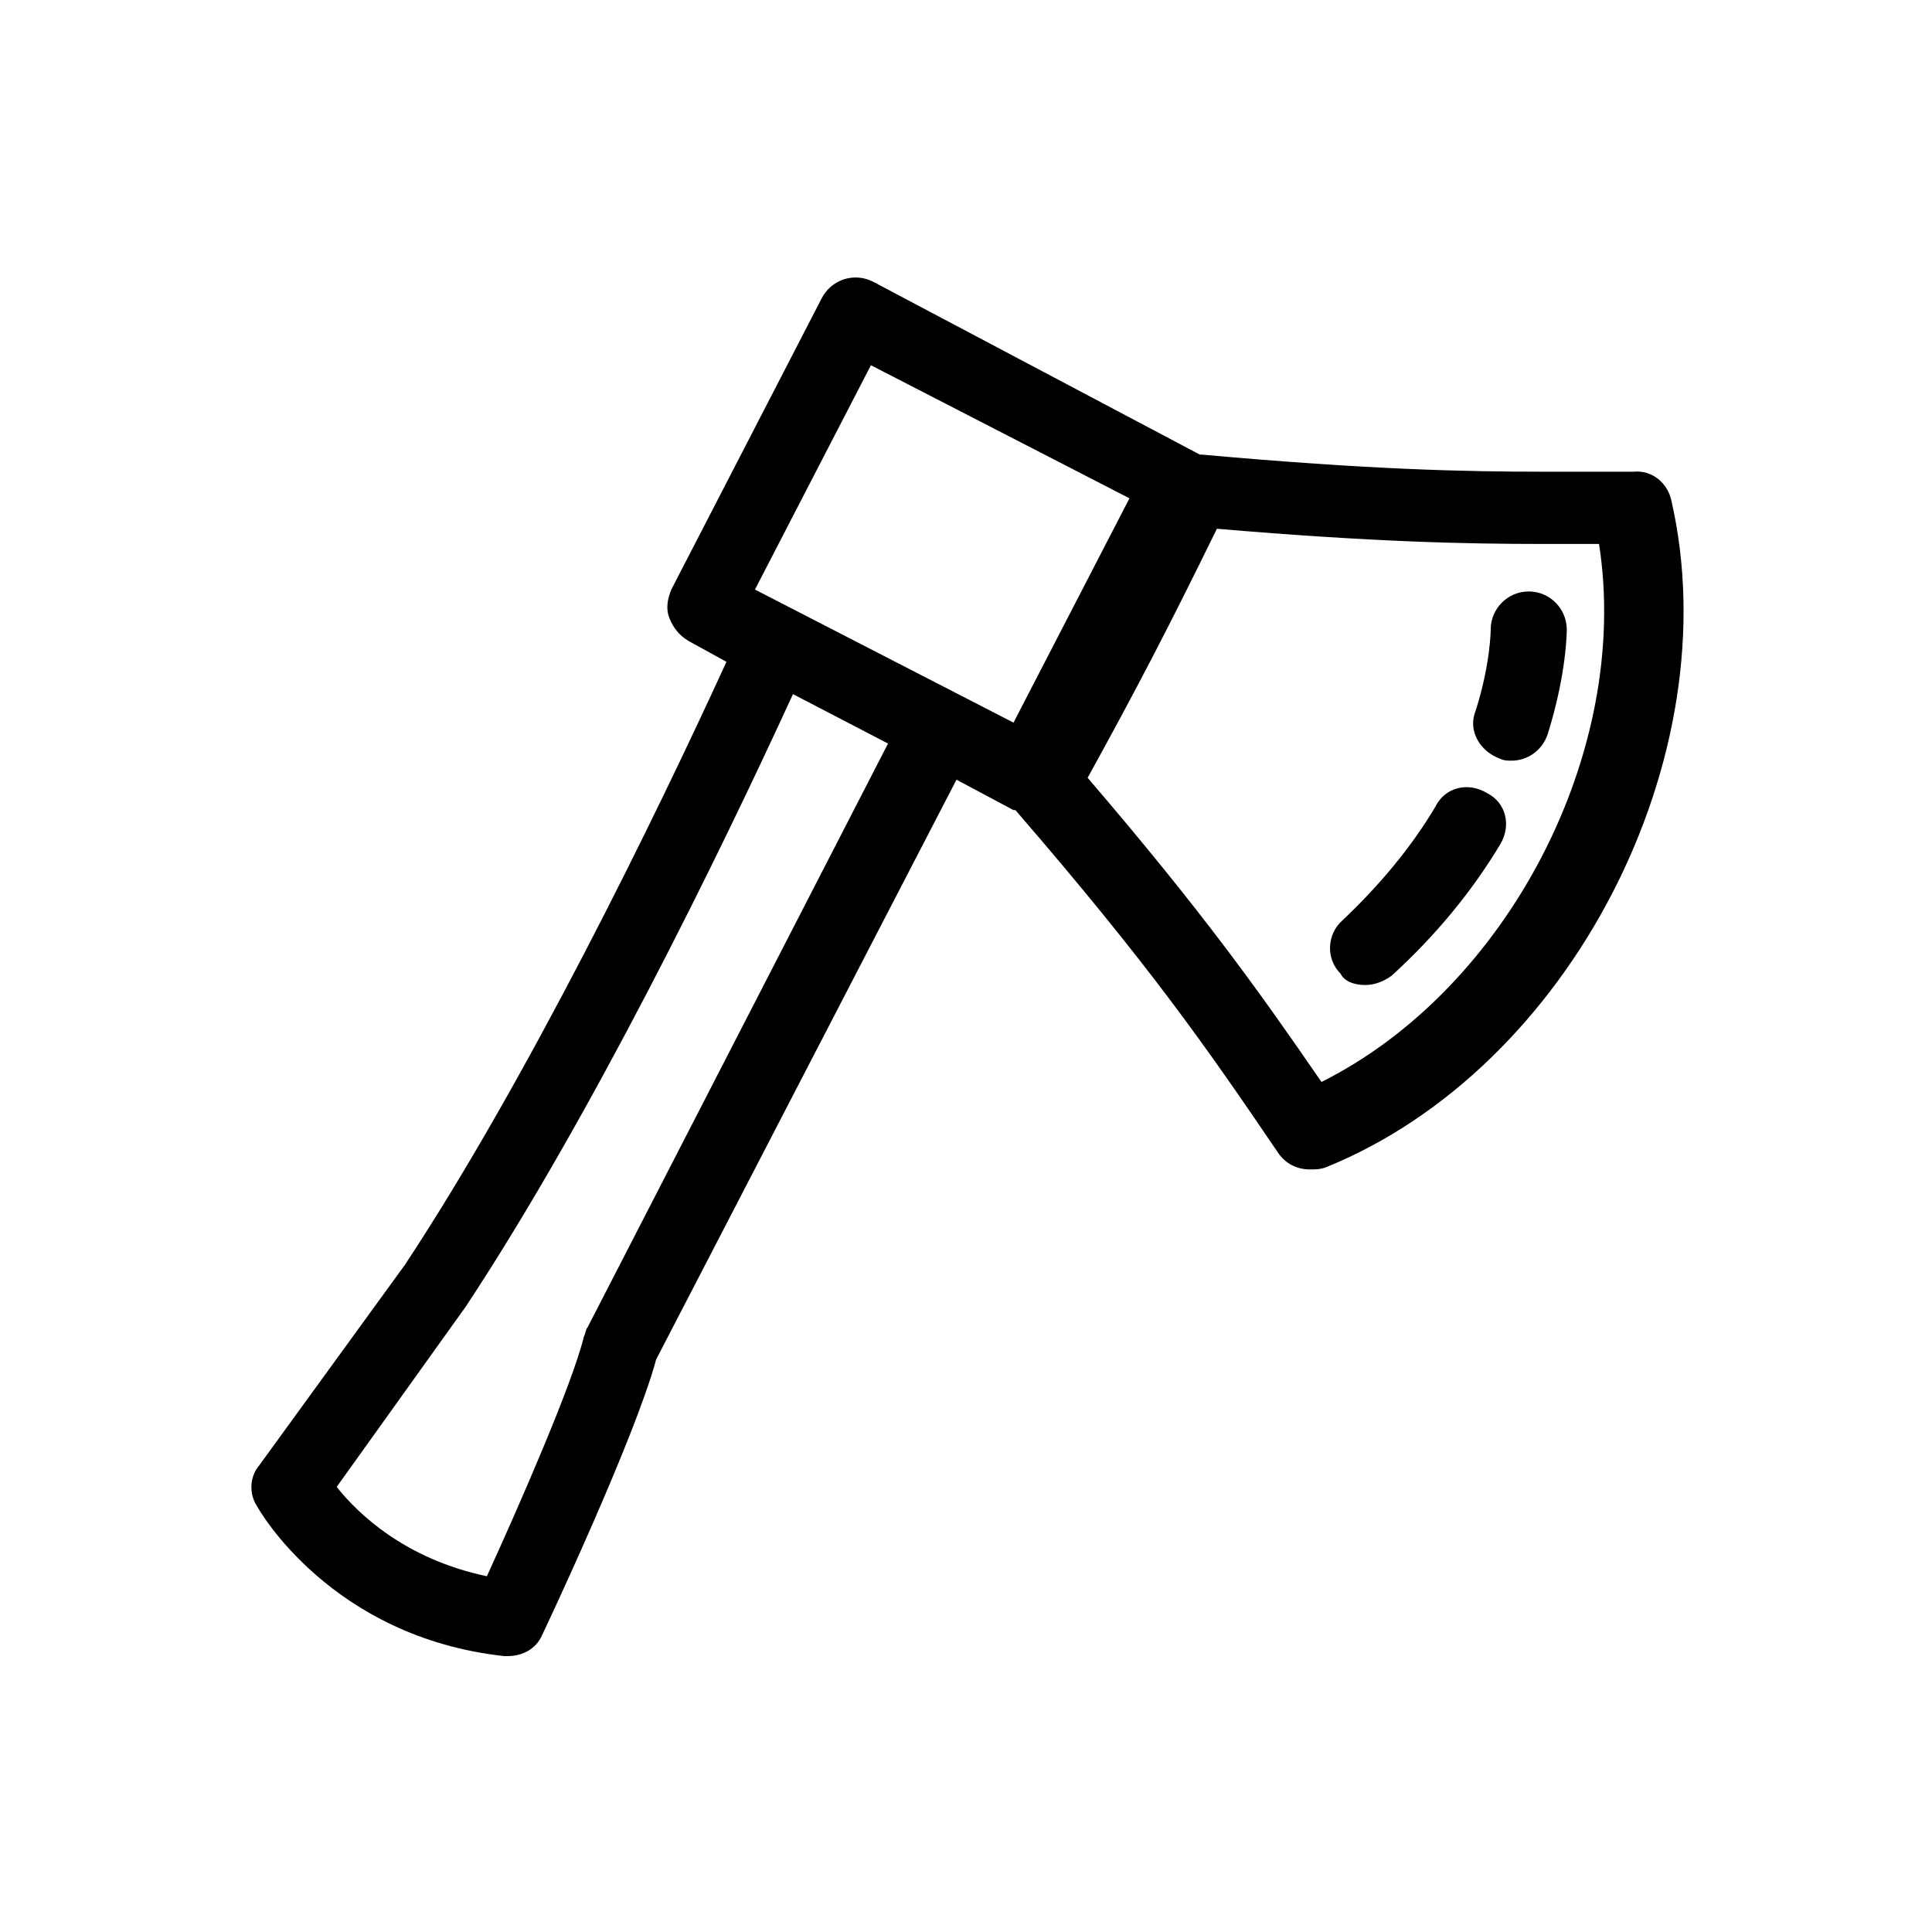
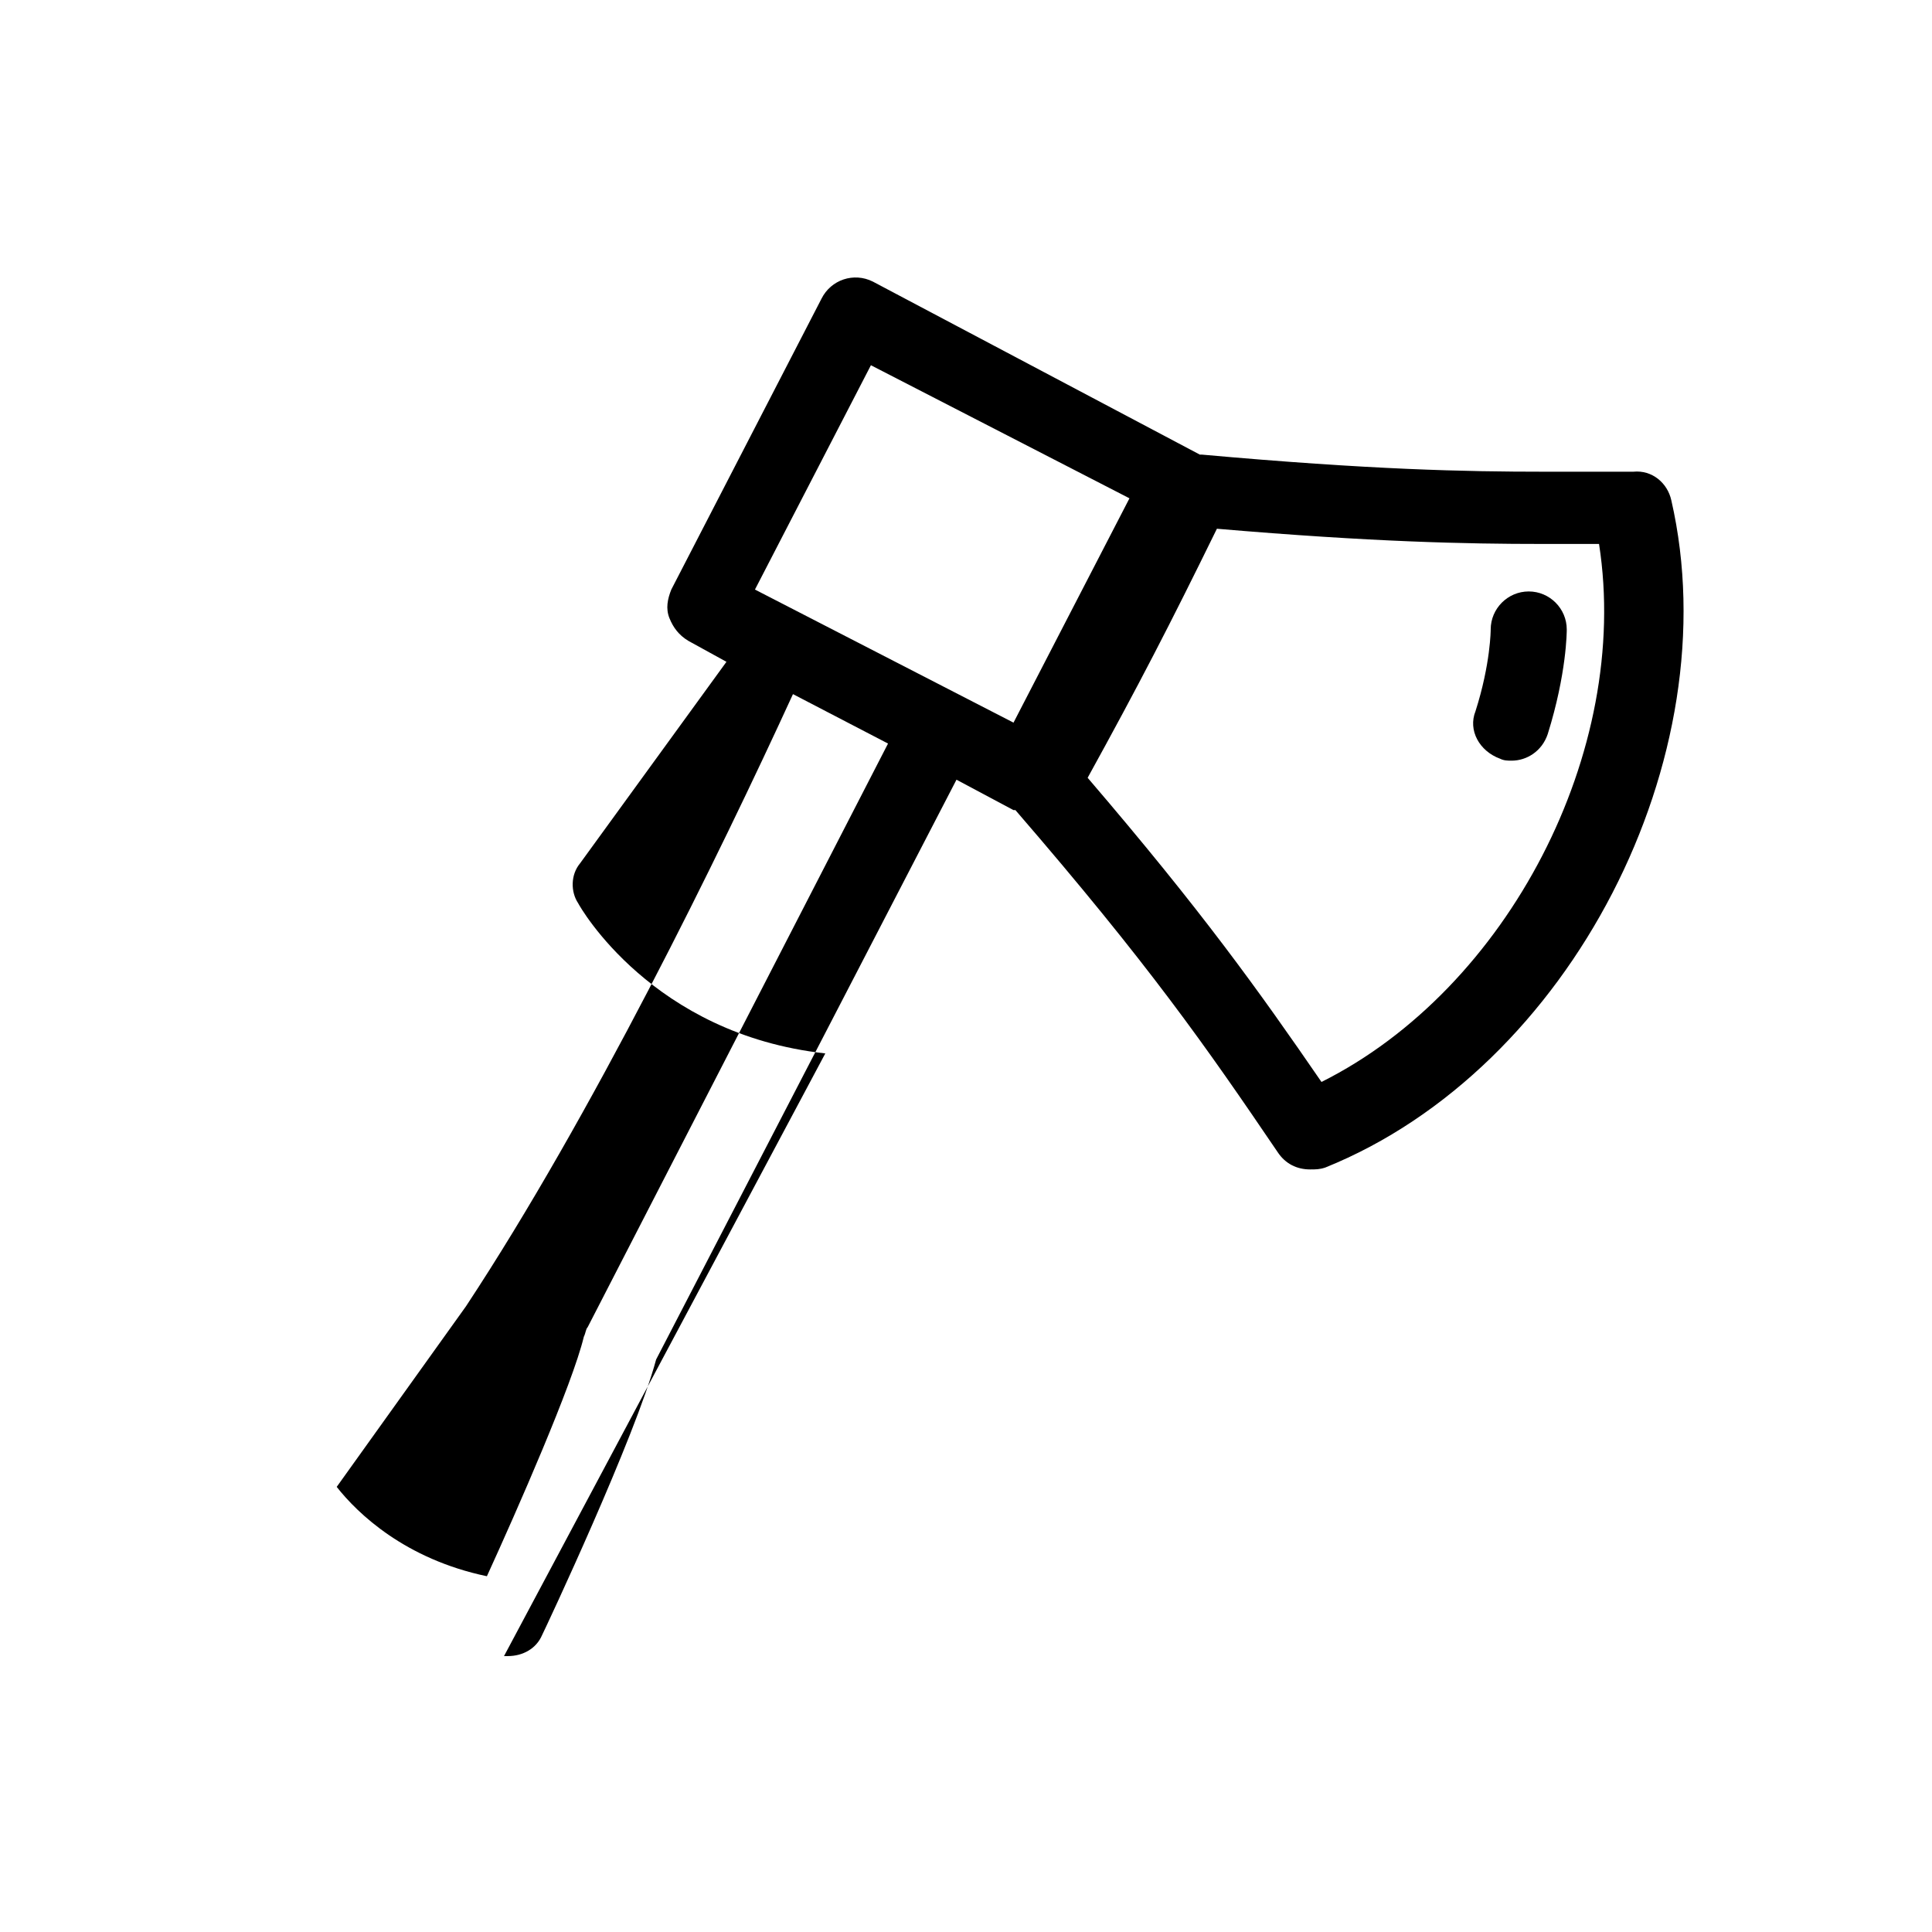
<svg xmlns="http://www.w3.org/2000/svg" fill="#000000" width="800px" height="800px" version="1.1" viewBox="144 144 512 512">
  <g>
-     <path d="m277.57 582.88h1.008c4.031 0 7.559-2.016 9.07-5.543 1.008-2.016 24.688-52.395 30.23-73.051l79.602-153.66 15.113 8.062h0.504c35.266 40.809 50.383 62.473 69.527 90.688 2.016 3.023 5.039 4.535 8.566 4.535 1.512 0 2.519 0 4.031-0.504 64.992-26.199 107.31-108.82 91.691-176.84-1.008-4.535-5.039-8.062-10.078-7.559h-23.68c-20.656 0-45.848-0.504-90.688-4.535h-0.504l-86.656-45.852c-5.039-2.519-11.082-0.504-13.602 4.535l-39.801 77.082c-1.008 2.519-1.512 5.039-0.504 7.559 1.008 2.519 2.519 4.535 5.039 6.047l10.078 5.543c-19.145 41.816-52.898 110.84-85.145 159.71l-38.793 53.402c-2.519 3.023-2.519 7.559-0.504 10.578 0.5 1.008 19.645 34.762 65.492 39.801zm290.19-294.73c8.566 54.914-24.184 117.89-73.555 142.58-16.625-24.184-31.738-45.344-61.969-80.609 13.602-24.688 21.664-40.305 34.258-66 41.312 3.527 66 4.031 86.152 4.031h15.113zm-192.96-47.359 68.52 35.266-30.73 59.449-68.52-35.266zm-107.31 249.39c33.25-50.383 67.008-119.4 86.656-162.23l25.191 13.098-79.602 154.67c-0.504 0.504-0.504 1.512-1.008 2.519-3.023 12.594-17.633 45.848-25.695 63.48-21.664-4.535-34.258-16.625-39.801-23.68z" />
-     <path d="m505.8 405.04c2.519 0 5.039-1.008 7.055-2.519 11.586-10.578 21.16-22.168 28.719-34.762 3.023-5.039 1.512-11.082-3.527-13.602-5.039-3.023-11.082-1.512-13.602 3.527-6.551 11.082-15.113 21.16-24.688 30.23-4.031 3.527-4.535 10.078-0.504 14.105 1.008 2.012 3.527 3.019 6.547 3.019z" />
+     <path d="m277.57 582.88h1.008c4.031 0 7.559-2.016 9.07-5.543 1.008-2.016 24.688-52.395 30.23-73.051l79.602-153.66 15.113 8.062h0.504c35.266 40.809 50.383 62.473 69.527 90.688 2.016 3.023 5.039 4.535 8.566 4.535 1.512 0 2.519 0 4.031-0.504 64.992-26.199 107.31-108.82 91.691-176.84-1.008-4.535-5.039-8.062-10.078-7.559h-23.68c-20.656 0-45.848-0.504-90.688-4.535h-0.504l-86.656-45.852c-5.039-2.519-11.082-0.504-13.602 4.535l-39.801 77.082c-1.008 2.519-1.512 5.039-0.504 7.559 1.008 2.519 2.519 4.535 5.039 6.047l10.078 5.543l-38.793 53.402c-2.519 3.023-2.519 7.559-0.504 10.578 0.5 1.008 19.645 34.762 65.492 39.801zm290.19-294.73c8.566 54.914-24.184 117.89-73.555 142.58-16.625-24.184-31.738-45.344-61.969-80.609 13.602-24.688 21.664-40.305 34.258-66 41.312 3.527 66 4.031 86.152 4.031h15.113zm-192.96-47.359 68.52 35.266-30.73 59.449-68.52-35.266zm-107.31 249.39c33.25-50.383 67.008-119.4 86.656-162.23l25.191 13.098-79.602 154.67c-0.504 0.504-0.504 1.512-1.008 2.519-3.023 12.594-17.633 45.848-25.695 63.48-21.664-4.535-34.258-16.625-39.801-23.68z" />
    <path d="m541.57 345.08c1.008 0.504 2.016 0.504 3.023 0.504 4.031 0 8.062-2.519 9.574-7.055 5.039-16.121 5.039-27.207 5.039-27.711 0-5.543-4.535-10.078-10.078-10.078-5.543 0-10.078 4.535-10.078 10.078 0 0 0 9.07-4.031 21.664-2.016 5.043 1.008 10.582 6.551 12.598z" />
  </g>
</svg>